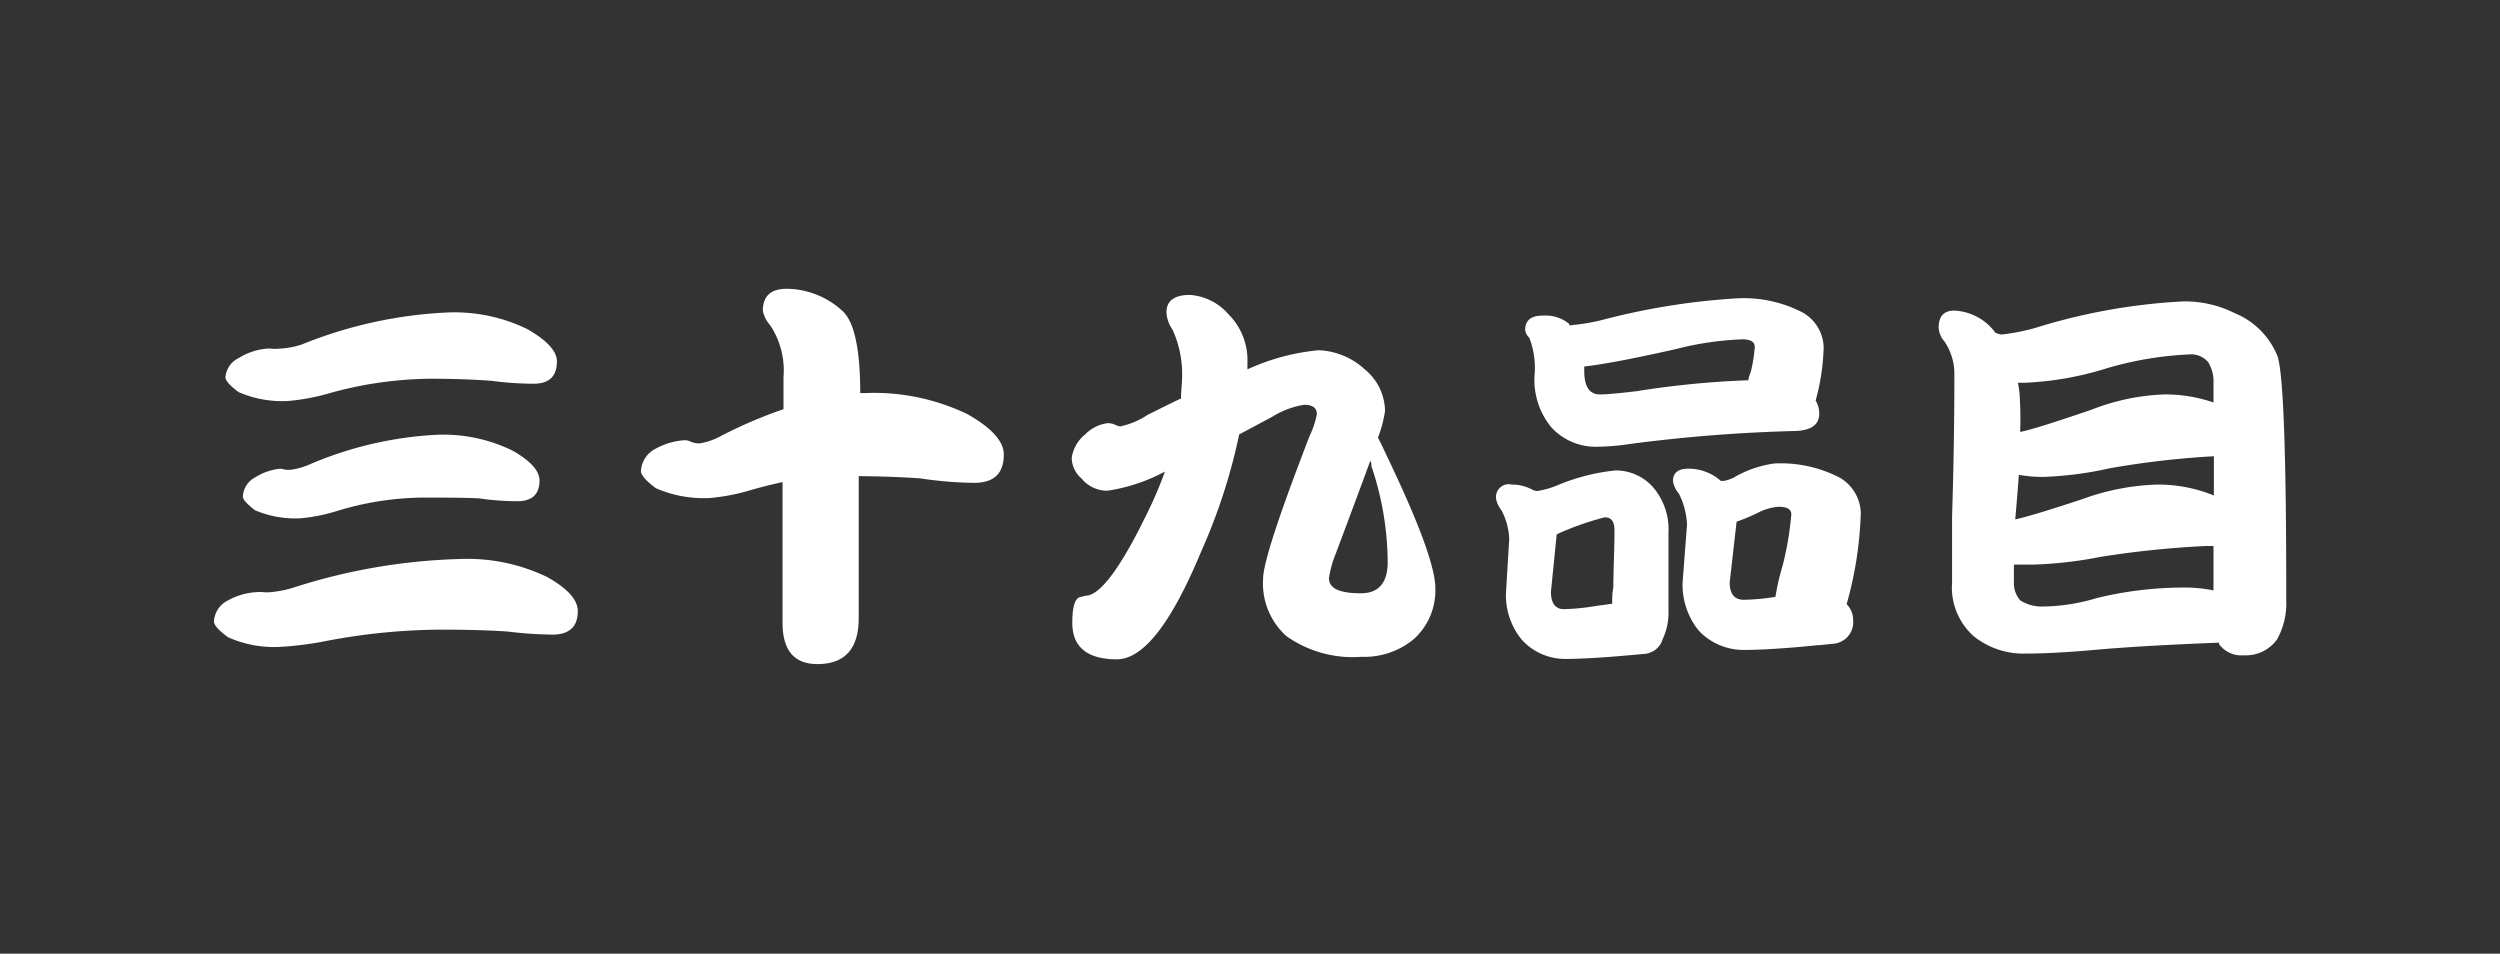
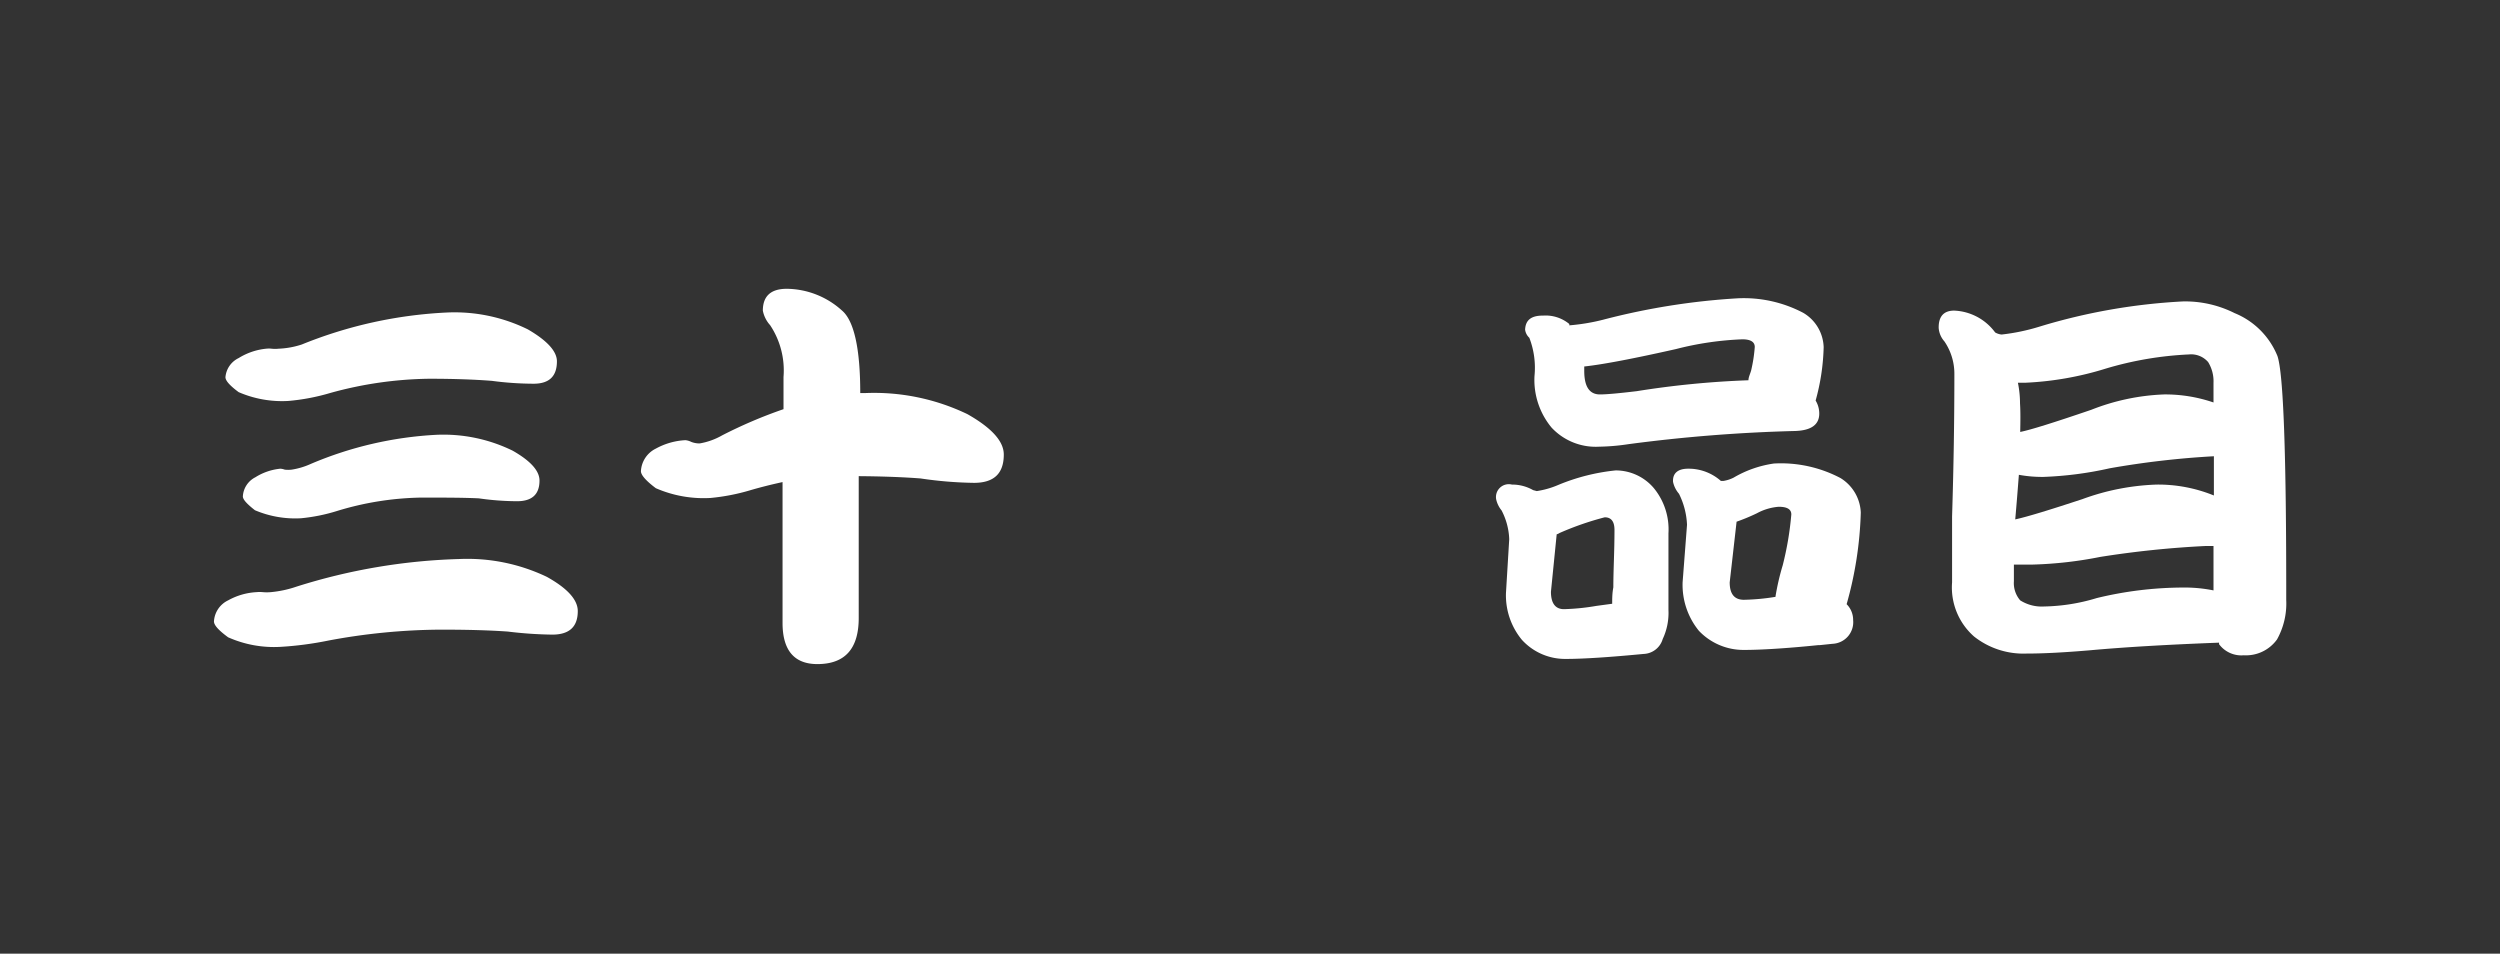
<svg xmlns="http://www.w3.org/2000/svg" viewBox="0 0 130.63 49.83">
  <rect x="0" y="0" width="130.63" height="49.83" fill="#333333" stroke="none" />
  <defs>
    <style>.cls-1{fill:none;}.cls-2{fill:#fff;}</style>
  </defs>
  <title>num_39</title>
  <g id="レイヤー_2" data-name="レイヤー 2">
    <g id="レイヤー_1-2" data-name="レイヤー 1">
      <rect class="cls-1" width="130.63" height="49.83" />
      <path class="cls-2" d="M13.42,30.94a1.53,1.53,0,0,1,.3,0,2.32,2.32,0,0,0,.44,0,5.73,5.73,0,0,0,1.34-.29A31,31,0,0,1,24,29.21a9.63,9.63,0,0,1,4.57.93c1.08.6,1.62,1.2,1.62,1.79,0,.82-.44,1.23-1.33,1.23A21.08,21.08,0,0,1,26.53,33c-1-.07-2.15-.1-3.53-.1a32.71,32.71,0,0,0-5.84.57,17.68,17.68,0,0,1-2.51.33,5.9,5.9,0,0,1-2.73-.5c-.49-.36-.74-.63-.74-.83a1.3,1.3,0,0,1,.74-1.1A3.43,3.43,0,0,1,13.42,30.94Zm.49-12.72a1.3,1.3,0,0,1,.28,0,1.73,1.73,0,0,0,.37,0A4.4,4.4,0,0,0,15.77,18a23,23,0,0,1,7.57-1.67,8.68,8.68,0,0,1,4.24.88c1,.58,1.52,1.14,1.52,1.67,0,.78-.4,1.17-1.22,1.17a16.77,16.77,0,0,1-2.18-.15c-.9-.07-2-.11-3.27-.11a20.19,20.19,0,0,0-5.16.74,11,11,0,0,1-2.2.42,5.7,5.7,0,0,1-2.6-.46q-.69-.51-.69-.78a1.22,1.22,0,0,1,.69-1A3.35,3.35,0,0,1,13.91,18.22Zm.74,6.27a.87.87,0,0,1,.23.05,1.59,1.59,0,0,0,.36,0,3.82,3.82,0,0,0,1-.3,19.32,19.32,0,0,1,6.55-1.52,8.22,8.22,0,0,1,4,.83c.93.53,1.4,1.05,1.4,1.56q0,1.08-1.17,1.08a14.42,14.42,0,0,1-2-.15C24.21,26,23.2,26,22,26a15.8,15.8,0,0,0-4.39.7,9.27,9.27,0,0,1-1.88.38,5.37,5.37,0,0,1-2.41-.42c-.42-.33-.63-.56-.63-.72a1.19,1.19,0,0,1,.65-1A3,3,0,0,1,14.65,24.49Z" />
      <path class="cls-2" d="M35.82,23a.91.91,0,0,1,.3.09,1.17,1.17,0,0,0,.44.08,3.56,3.56,0,0,0,1.17-.42,24.47,24.47,0,0,1,3.21-1.37V19.7a4.27,4.27,0,0,0-.7-2.71,1.57,1.57,0,0,1-.38-.76c0-.76.42-1.14,1.25-1.14A4.36,4.36,0,0,1,44,16.23c.63.54.95,2,.95,4.31h.23a11.24,11.24,0,0,1,5.37,1.1c1.27.72,1.9,1.42,1.9,2.11,0,1-.52,1.48-1.56,1.48A20.74,20.74,0,0,1,48.1,25c-.9-.07-2-.11-3.23-.12l0,7.41c0,1.61-.72,2.41-2.16,2.41-1.21,0-1.82-.72-1.82-2.15l0-7.36c-.55.12-1.12.26-1.7.43a10.72,10.72,0,0,1-2.07.4,6.25,6.25,0,0,1-2.85-.51c-.52-.39-.78-.69-.78-.89a1.39,1.39,0,0,1,.78-1.18A3.57,3.57,0,0,1,35.82,23Z" />
-       <path class="cls-2" d="M57.89,22.11a1.1,1.1,0,0,1,.33.06.85.85,0,0,0,.32.11,4.11,4.11,0,0,0,1.42-.6c.62-.31,1.2-.6,1.75-.86,0-.41.06-.81.06-1.19a5.66,5.66,0,0,0-.5-2.4,1.73,1.73,0,0,1-.32-.91c0-.61.42-.91,1.23-.91a2.94,2.94,0,0,1,2,1,3.4,3.4,0,0,1,1,2.58v.31a11.49,11.49,0,0,1,3.72-1,3.76,3.76,0,0,1,2.41,1,2.84,2.84,0,0,1,1.06,2.17A6.3,6.3,0,0,1,72,22.87c.1.18.21.4.32.65C74.09,27.19,75,29.59,75,30.75a3.42,3.42,0,0,1-1.12,2.64,4.05,4.05,0,0,1-2.75.93,6,6,0,0,1-3.91-1.08,3.69,3.69,0,0,1-1.22-3q0-1.18,2.43-7.46a4.73,4.73,0,0,0,.38-1.14c0-.32-.22-.49-.66-.49a4.46,4.46,0,0,0-1.66.62l-1.74.93a30.17,30.17,0,0,1-2,6.15q-2.33,5.6-4.39,5.6c-1.55,0-2.33-.64-2.33-1.91q0-1.3.45-1.35l.23-.06q1.14,0,3.23-4.31a20.63,20.63,0,0,0,.93-2.18,9.16,9.16,0,0,1-3,1A1.73,1.73,0,0,1,56.51,25,1.44,1.44,0,0,1,56,23.92a1.93,1.93,0,0,1,.7-1.22A2,2,0,0,1,57.89,22.11ZM71.11,31c.93,0,1.4-.55,1.4-1.64a15.9,15.9,0,0,0-.85-5c0-.1,0-.19-.06-.28q-.66,1.8-1.8,4.84a5.62,5.62,0,0,0-.36,1.29C69.44,30.75,70,31,71.11,31Z" />
      <path class="cls-2" d="M79,25.32a2.21,2.21,0,0,1,1.11.29l.19.05a4.54,4.54,0,0,0,1.12-.32,10.62,10.62,0,0,1,3-.76,2.61,2.61,0,0,1,2,.93,3.4,3.4,0,0,1,.76,2.36v4a3.2,3.2,0,0,1-.3,1.52,1.08,1.08,0,0,1-1,.78c-1.78.17-3.13.26-4.06.26a3.05,3.05,0,0,1-2.3-1,3.65,3.65,0,0,1-.83-2.45l.17-2.81a3.51,3.51,0,0,0-.4-1.5,1.39,1.39,0,0,1-.28-.57A.67.67,0,0,1,79,25.32Zm1.64-8.83a1.94,1.94,0,0,1,1.36.44L82,17a10.61,10.61,0,0,0,1.75-.29,36.1,36.1,0,0,1,7-1.12,6.66,6.66,0,0,1,3.48.76,2.16,2.16,0,0,1,1.06,1.79,11.38,11.38,0,0,1-.42,2.79,1.31,1.31,0,0,1,.19.68c0,.58-.42.88-1.25.91a81.57,81.57,0,0,0-8.73.69,11.18,11.18,0,0,1-1.52.13,3.15,3.15,0,0,1-2.49-1,3.9,3.9,0,0,1-.89-2.69,4.35,4.35,0,0,0-.27-2,.71.71,0,0,1-.22-.42C79.71,16.73,80,16.49,80.62,16.49Zm3.6,15.06c0-.26,0-.55.06-.86,0-.89.06-1.88.06-3q0-.66-.51-.66a15.56,15.56,0,0,0-2.36.82.52.52,0,0,1-.15.07l-.3,3c0,.6.23.91.68.91a11.63,11.63,0,0,0,1.69-.17C83.7,31.62,84,31.58,84.22,31.55Zm7.12-11.68c0-.16.09-.33.14-.51a7.8,7.8,0,0,0,.19-1.23c0-.26-.21-.4-.65-.4a16.37,16.37,0,0,0-3.47.51c-2.18.49-3.78.8-4.79.91v.23c0,.82.27,1.23.82,1.23.35,0,1-.06,1.92-.17A47.55,47.55,0,0,1,91.34,19.87Zm-3.13,4.62a2.54,2.54,0,0,1,1.69.64l.13,0a1.83,1.83,0,0,0,.53-.17,5.75,5.75,0,0,1,2.11-.74,6.66,6.66,0,0,1,3.48.76,2.22,2.22,0,0,1,1.06,1.8,19.46,19.46,0,0,1-.74,4.79,1.16,1.16,0,0,1,.34.83,1.13,1.13,0,0,1-1.08,1.24l-.67.07H95c-1.66.17-3,.25-3.87.25a3.21,3.21,0,0,1-2.36-1,3.8,3.8,0,0,1-.85-2.54l.23-3a4,4,0,0,0-.42-1.62,1.4,1.4,0,0,1-.31-.62C87.39,24.74,87.66,24.49,88.21,24.49Zm4.54,6.7a12.56,12.56,0,0,1,.38-1.65,16.37,16.37,0,0,0,.45-2.66c0-.27-.22-.4-.66-.4a2.85,2.85,0,0,0-1.14.34,10.22,10.22,0,0,1-1.06.44l-.36,3.17c0,.61.25.91.74.91A11.38,11.38,0,0,0,92.75,31.19Z" />
      <path class="cls-2" d="M102.11,16.23a2.8,2.8,0,0,1,2.14,1.14.82.82,0,0,0,.34.11,10.66,10.66,0,0,0,2-.42,31.15,31.15,0,0,1,7.48-1.31,5.76,5.76,0,0,1,2.69.61A4.07,4.07,0,0,1,119,18.6q.47,1.35.46,12.74a3.87,3.87,0,0,1-.48,2.07,2,2,0,0,1-1.74.83,1.45,1.45,0,0,1-1.29-.58l0-.08c-2.63.1-4.89.23-6.76.4-1.3.11-2.4.17-3.3.17a4.16,4.16,0,0,1-2.74-.89,3.41,3.41,0,0,1-1.15-2.83c0-.59,0-1.74,0-3.44q.12-3.82.12-7.44a3,3,0,0,0-.52-1.71,1.19,1.19,0,0,1-.3-.7C101.29,16.54,101.56,16.23,102.11,16.23Zm13.55,14.62V28.53l-.42,0a51,51,0,0,0-5.5.57,20.86,20.86,0,0,1-3.51.4c-.38,0-.73,0-1,0,0,.37,0,.66,0,.87a1.38,1.38,0,0,0,.33,1,2.1,2.1,0,0,0,1.25.32,10,10,0,0,0,2.75-.44,19.35,19.35,0,0,1,4.5-.55A7.57,7.57,0,0,1,115.66,30.85ZM105.3,27.14c.64-.14,1.81-.5,3.51-1.06a12.43,12.43,0,0,1,3.87-.76,7.72,7.72,0,0,1,3,.57V23.84a45.71,45.71,0,0,0-5.45.63,18.71,18.71,0,0,1-3.47.45,6.83,6.83,0,0,1-1.27-.11C105.43,25.59,105.37,26.36,105.3,27.14Zm.26-4.57c.55-.11,1.79-.5,3.72-1.16a11.49,11.49,0,0,1,3.8-.8,7.76,7.76,0,0,1,2.58.42V20a1.91,1.91,0,0,0-.28-1.08,1.17,1.17,0,0,0-1-.4,18,18,0,0,0-4.35.74,16.6,16.6,0,0,1-4.23.74h-.36a5.49,5.49,0,0,1,.11,1.08C105.58,21.54,105.57,22.05,105.56,22.57Z" />
    </g>
  </g>
</svg>